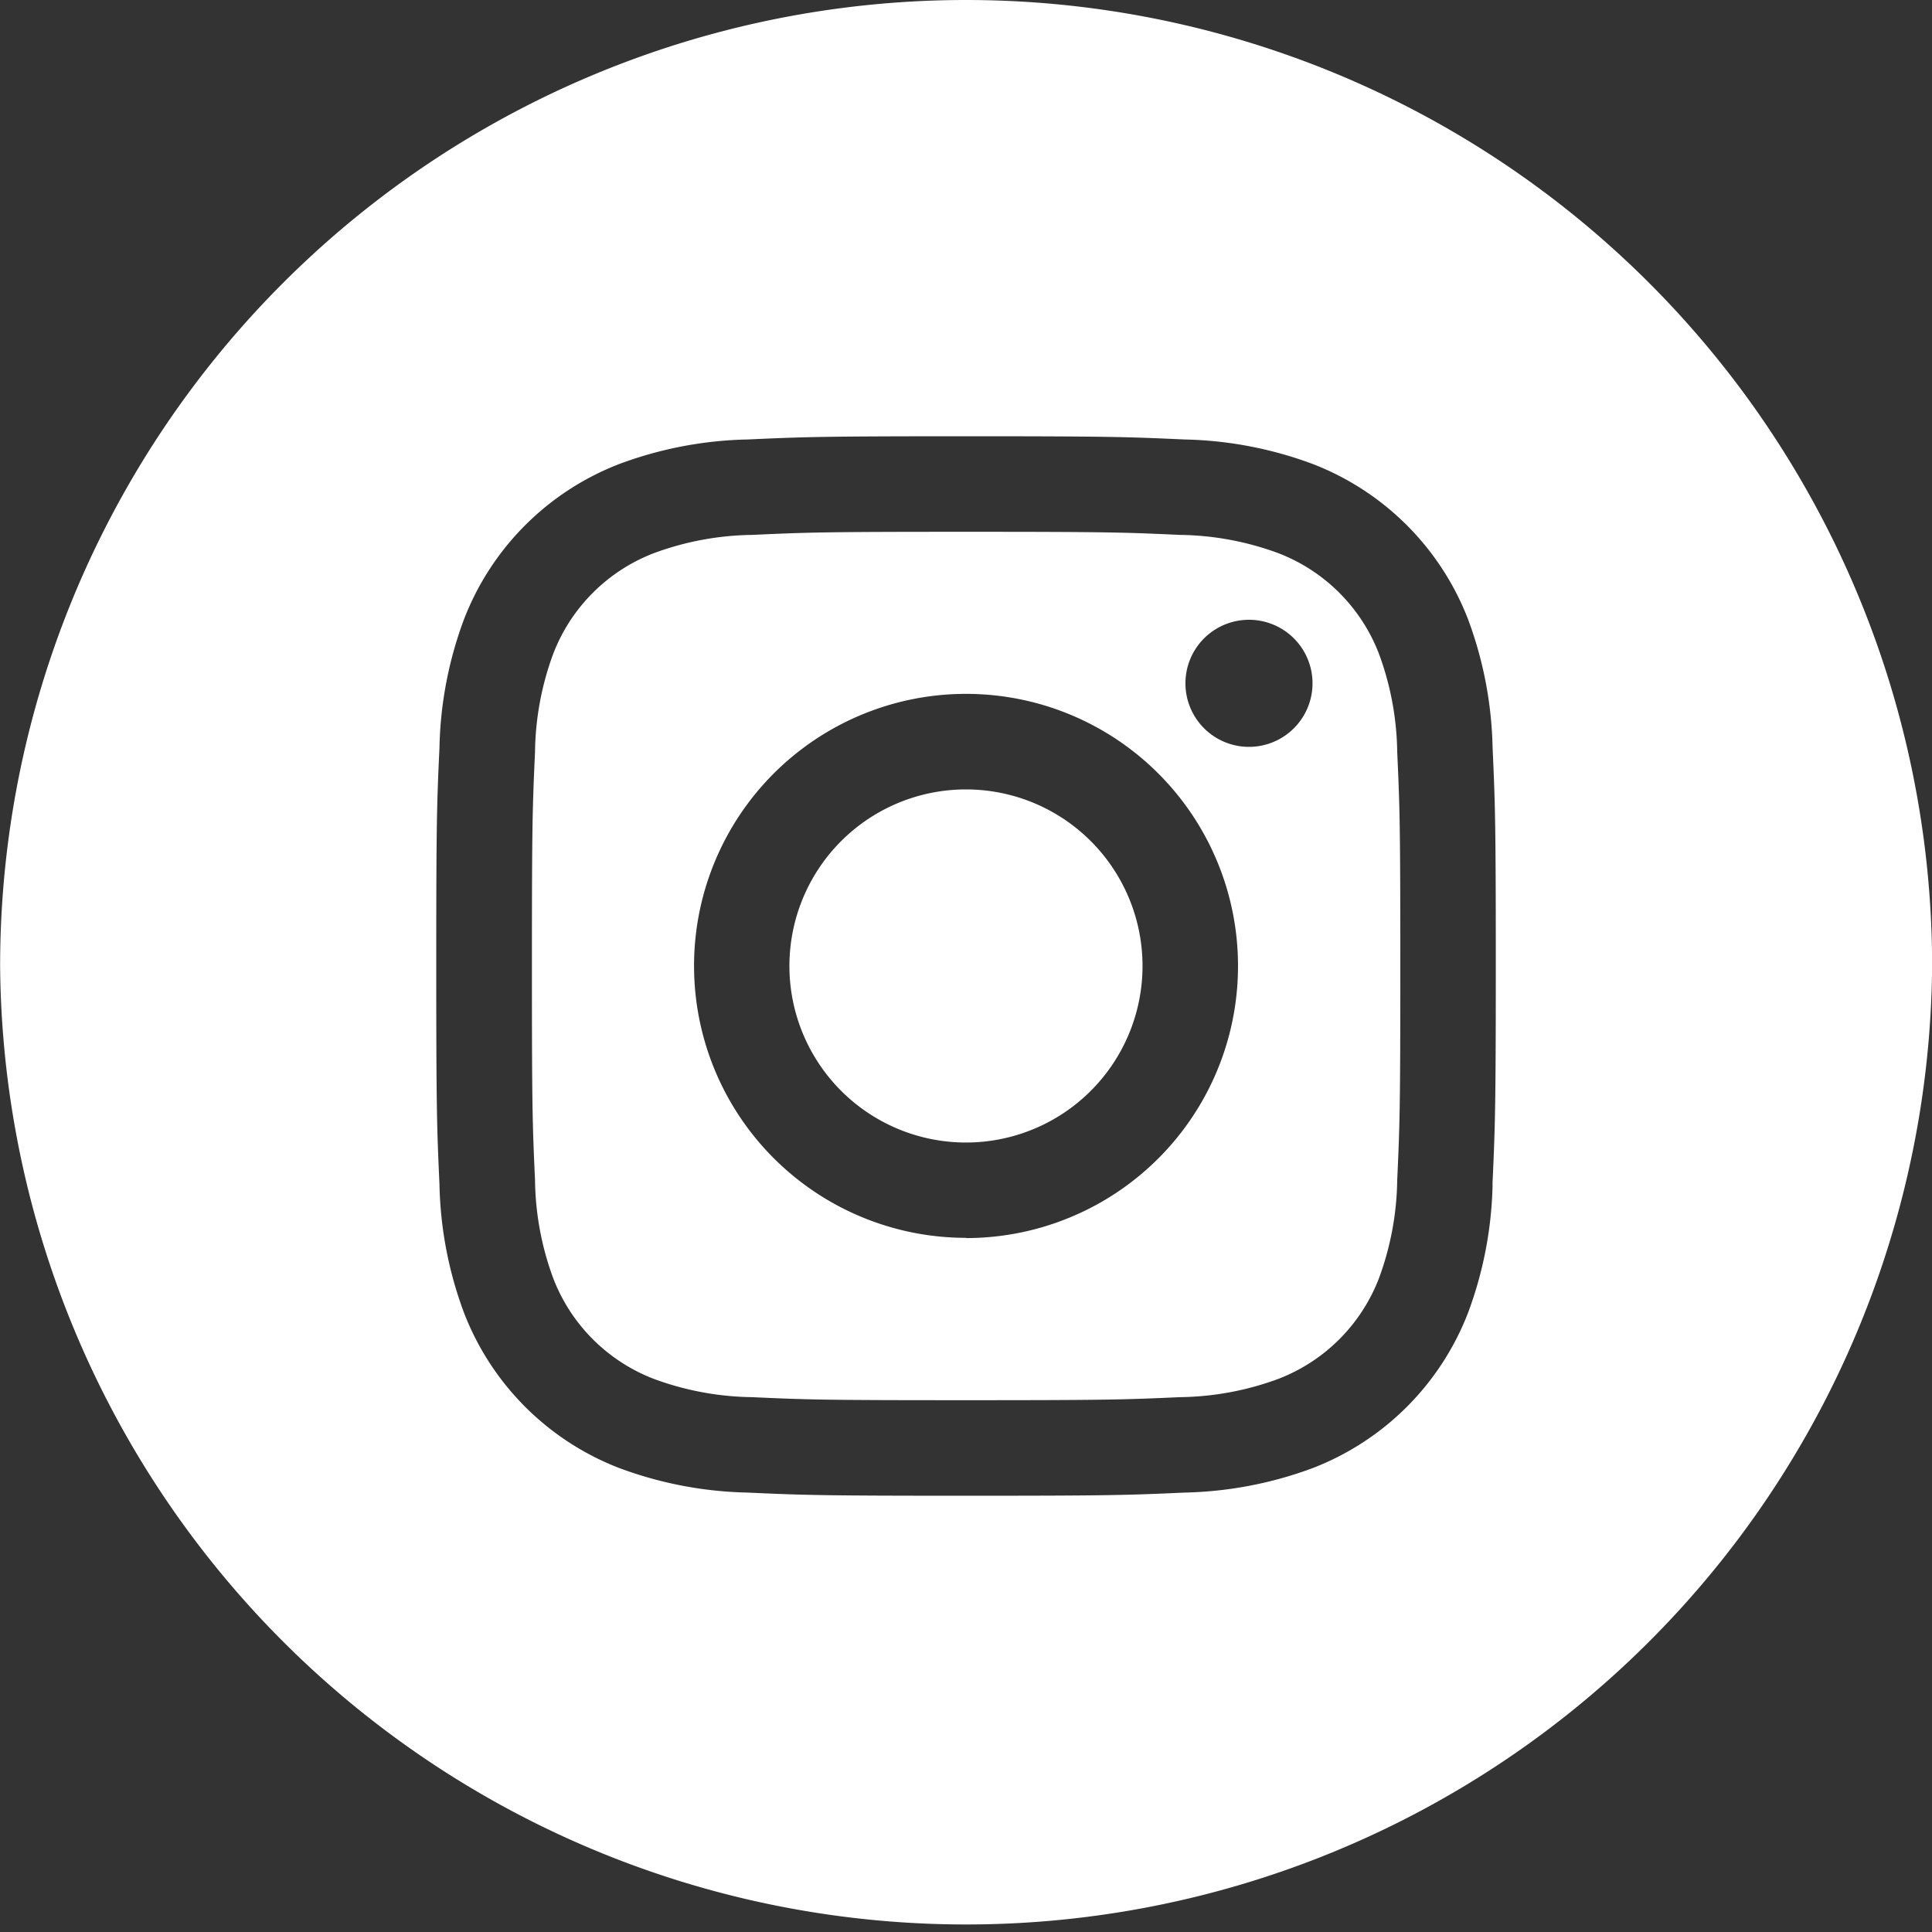
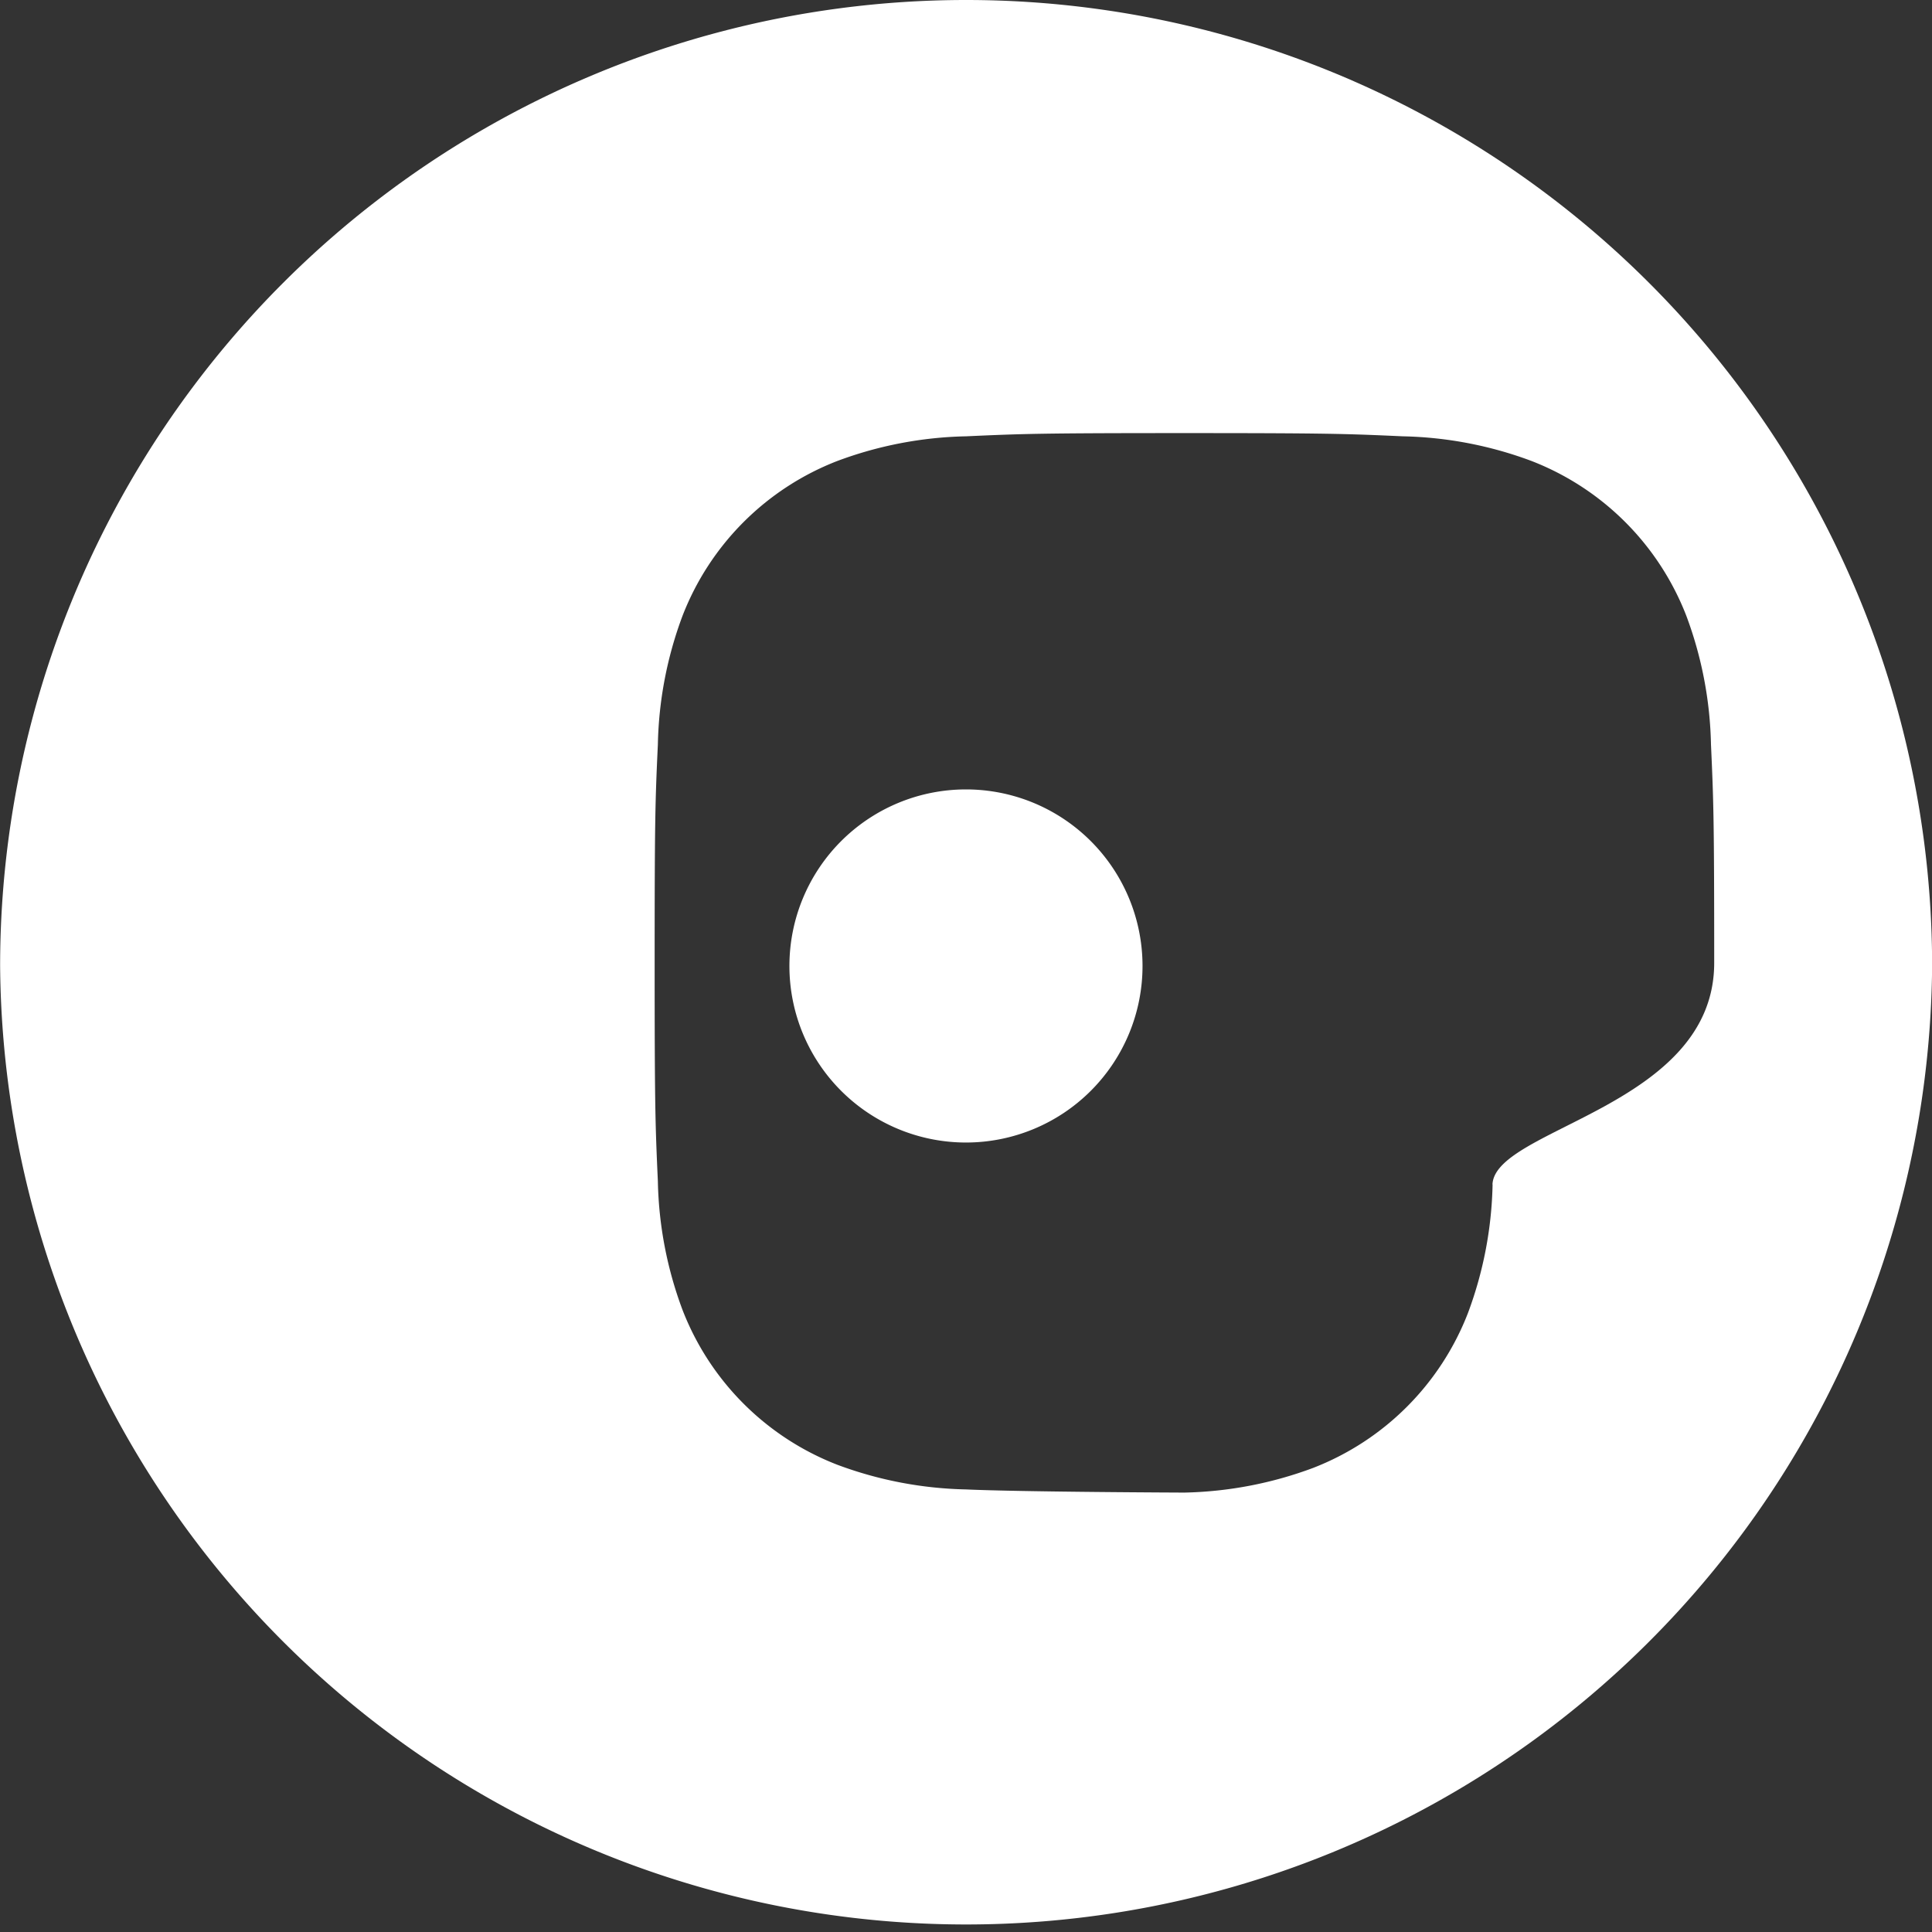
<svg xmlns="http://www.w3.org/2000/svg" id="Groupe_10" data-name="Groupe 10" width="32.413" height="32.413" viewBox="0 0 32.413 32.413">
  <rect x="0" y="0" width="32.413" height="32.413" fill="#333333" stroke="none" />
-   <path id="Tracé_3" data-name="Tracé 3" d="M260.18,55.469a2.937,2.937,0,0,0-1.686-1.686,4.924,4.924,0,0,0-1.65-.307c-.937-.043-1.218-.052-3.59-.052s-2.654.009-3.59.052a4.924,4.924,0,0,0-1.65.307,2.937,2.937,0,0,0-1.686,1.686,4.907,4.907,0,0,0-.306,1.65c-.043.937-.052,1.218-.052,3.59s.009,2.654.052,3.59a4.908,4.908,0,0,0,.306,1.65,2.937,2.937,0,0,0,1.686,1.686,4.925,4.925,0,0,0,1.65.307c.937.043,1.218.051,3.59.051s2.654-.009,3.59-.051a4.925,4.925,0,0,0,1.65-.307,2.937,2.937,0,0,0,1.686-1.686,4.924,4.924,0,0,0,.307-1.65c.043-.937.052-1.218.052-3.59s-.009-2.654-.052-3.59A4.924,4.924,0,0,0,260.18,55.469Zm-6.927,9.8a4.563,4.563,0,1,1,4.563-4.563A4.563,4.563,0,0,1,253.253,65.273ZM258,57.032a1.066,1.066,0,1,1,1.066-1.066A1.066,1.066,0,0,1,258,57.032Z" transform="translate(-237.046 -44.502)" fill="#fff" />
  <path id="Tracé_4" data-name="Tracé 4" d="M254.006,58.5a2.962,2.962,0,1,0,2.962,2.962A2.962,2.962,0,0,0,254.006,58.5Z" transform="translate(-237.8 -45.256)" fill="#fff" />
-   <path id="Tracé_5" data-name="Tracé 5" d="M251.7,42.948a16.207,16.207,0,0,0-16.206,16.207h0a16.207,16.207,0,0,0,32.413,0h0A16.208,16.208,0,0,0,251.7,42.948Zm8.833,19.871a6.53,6.53,0,0,1-.413,2.157,4.549,4.549,0,0,1-2.6,2.6,6.551,6.551,0,0,1-2.157.413c-.948.043-1.25.053-3.664.053s-2.716-.01-3.664-.053a6.55,6.55,0,0,1-2.157-.413,4.544,4.544,0,0,1-2.6-2.6,6.506,6.506,0,0,1-.413-2.157c-.043-.948-.054-1.25-.054-3.664s.01-2.716.054-3.664a6.506,6.506,0,0,1,.413-2.157,4.544,4.544,0,0,1,2.6-2.6,6.529,6.529,0,0,1,2.157-.413c.948-.043,1.25-.054,3.664-.054s2.716.011,3.664.054a6.529,6.529,0,0,1,2.157.413,4.549,4.549,0,0,1,2.6,2.6,6.53,6.53,0,0,1,.413,2.157c.043.948.054,1.25.054,3.664S260.574,61.871,260.531,62.819Z" transform="translate(-235.492 -42.948)" fill="#fff" />
+   <path id="Tracé_5" data-name="Tracé 5" d="M251.7,42.948a16.207,16.207,0,0,0-16.206,16.207h0a16.207,16.207,0,0,0,32.413,0h0A16.208,16.208,0,0,0,251.7,42.948Zm8.833,19.871a6.53,6.53,0,0,1-.413,2.157,4.549,4.549,0,0,1-2.6,2.6,6.551,6.551,0,0,1-2.157.413s-2.716-.01-3.664-.053a6.55,6.55,0,0,1-2.157-.413,4.544,4.544,0,0,1-2.6-2.6,6.506,6.506,0,0,1-.413-2.157c-.043-.948-.054-1.25-.054-3.664s.01-2.716.054-3.664a6.506,6.506,0,0,1,.413-2.157,4.544,4.544,0,0,1,2.6-2.6,6.529,6.529,0,0,1,2.157-.413c.948-.043,1.25-.054,3.664-.054s2.716.011,3.664.054a6.529,6.529,0,0,1,2.157.413,4.549,4.549,0,0,1,2.6,2.6,6.53,6.53,0,0,1,.413,2.157c.043.948.054,1.25.054,3.664S260.574,61.871,260.531,62.819Z" transform="translate(-235.492 -42.948)" fill="#fff" />
</svg>